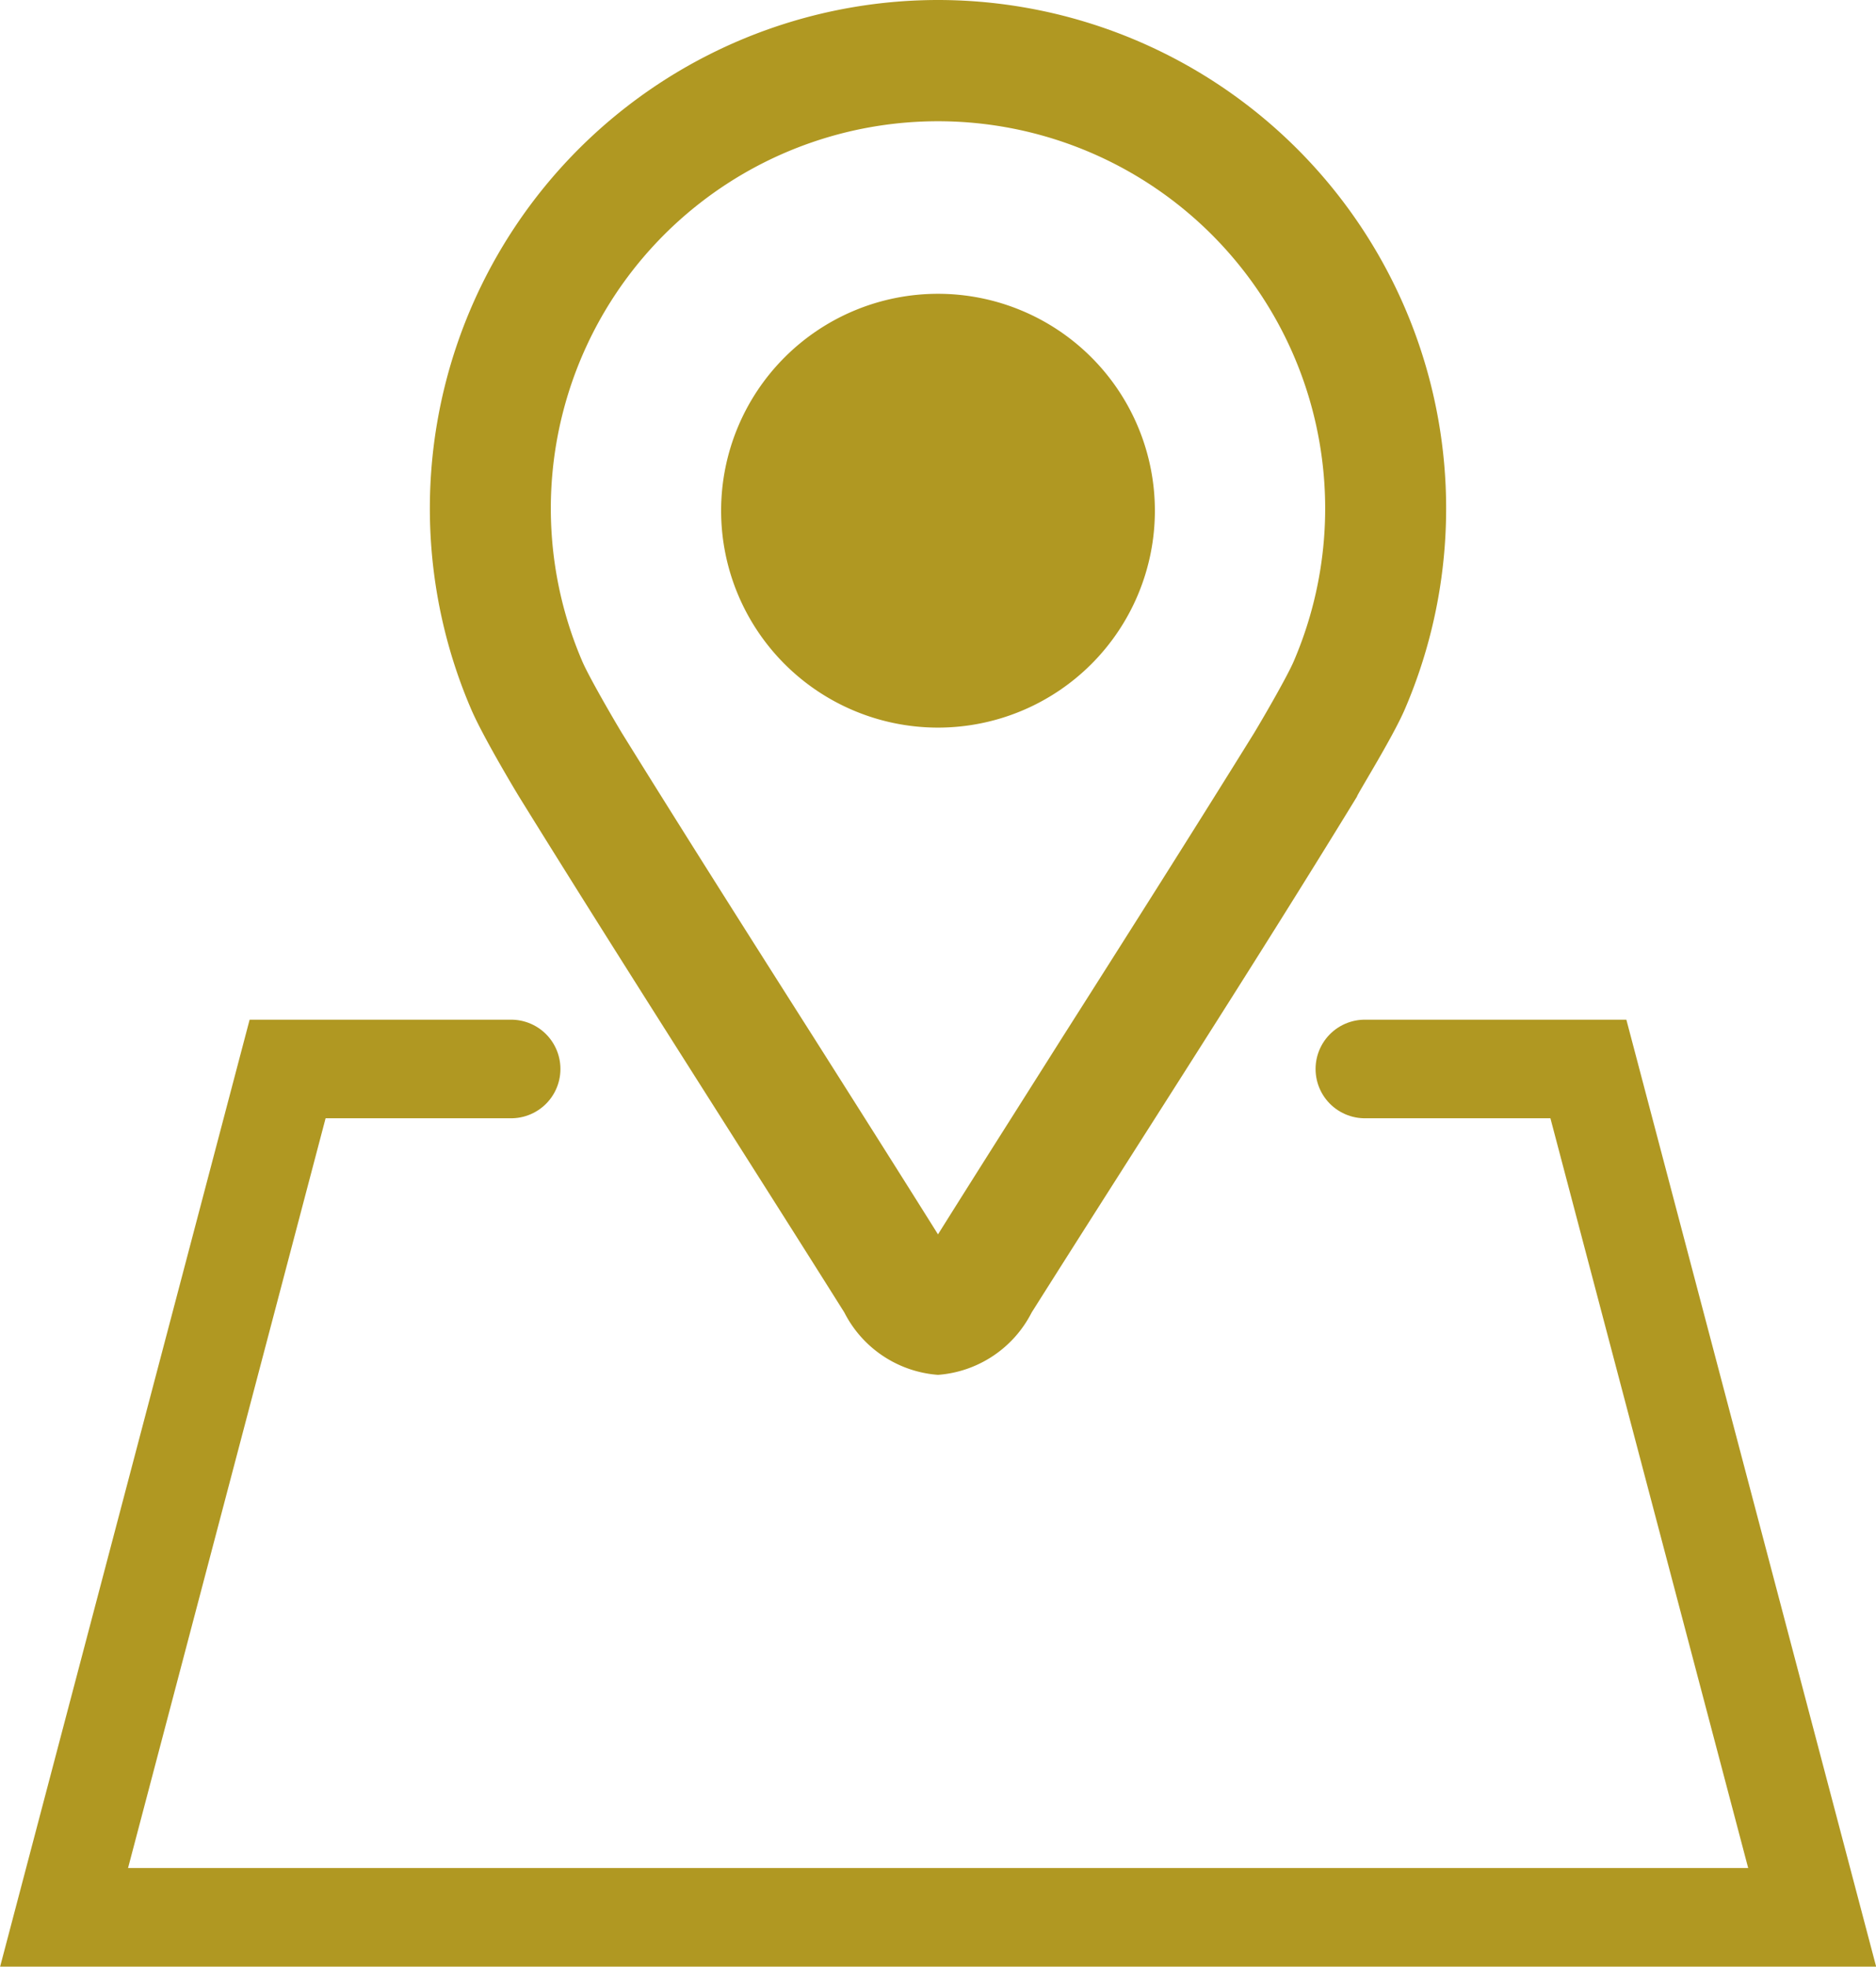
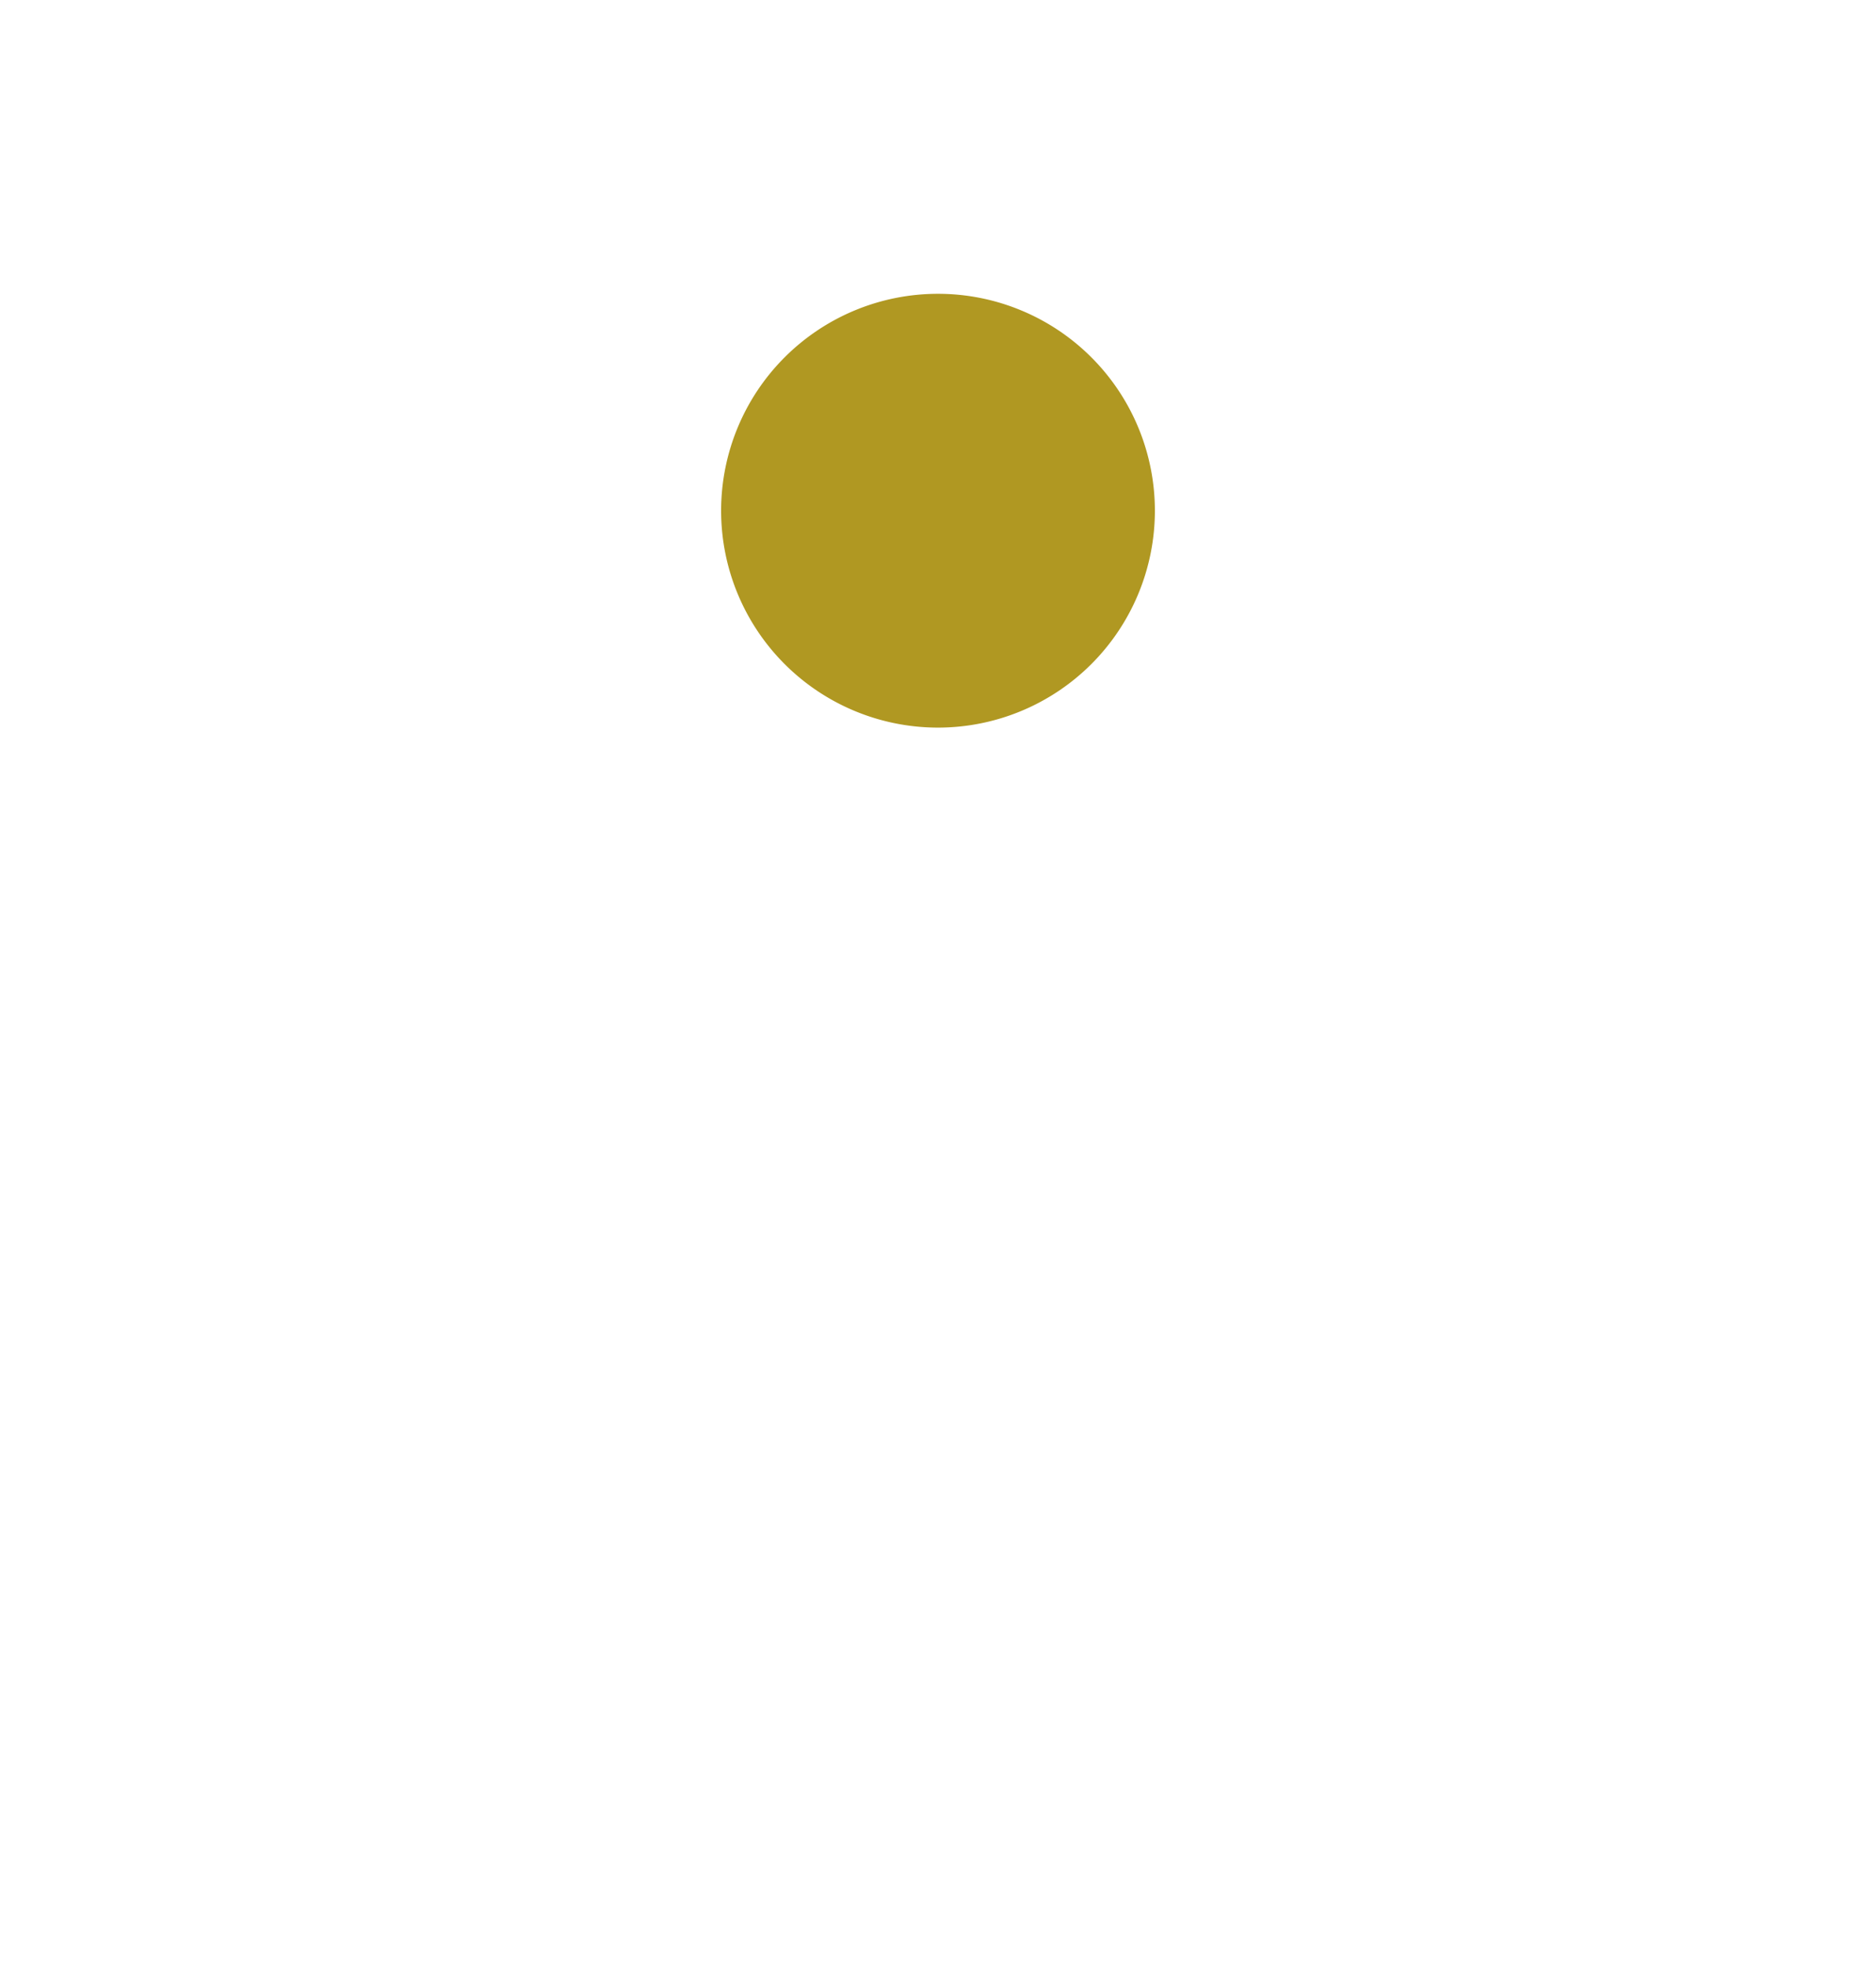
<svg xmlns="http://www.w3.org/2000/svg" width="76.12" height="79.79" viewBox="0 0 76.12 79.79">
  <defs>
    <style>.cls-1{fill:#b09822;}.cls-2{fill:none;stroke:#b09822;stroke-linecap:round;stroke-miterlimit:10;stroke-width:4px;}</style>
  </defs>
  <g id="レイヤー_2" data-name="レイヤー 2">
    <g id="レイヤー_3" data-name="レイヤー 3">
-       <path class="cls-1" d="M38.06,0h0A20.63,20.63,0,0,0,19.12,28.78c.5,1.16,1.89,3.46,1.94,3.54,4.25,6.87,8.78,13.9,13.2,20.93a4.65,4.65,0,0,0,3.8,2.53h0a4.65,4.65,0,0,0,3.8-2.53c4.42-7,9-14.06,13.2-20.93,0-.08,1.44-2.38,1.94-3.54A20.63,20.63,0,0,0,38.06,0ZM52.49,26.84c-.26.6-1.17,2.18-1.61,2.91-2.53,4.08-5.22,8.32-7.82,12.41-1.64,2.6-3.34,5.27-5,7.92-1.66-2.65-3.36-5.33-5-7.92-2.6-4.09-5.29-8.33-7.82-12.41-.44-.73-1.35-2.31-1.61-2.91a15.71,15.71,0,1,1,28.86,0Z" />
      <path class="cls-1" d="M46.86,20.72a8.8,8.8,0,1,1-8.8-8.8A8.8,8.8,0,0,1,46.86,20.72Z" />
-       <polyline class="cls-2" points="55.38 43.37 64.45 43.37 73.53 77.79 2.6 77.79 11.67 43.37 20.74 43.37" />
    </g>
  </g>
</svg>